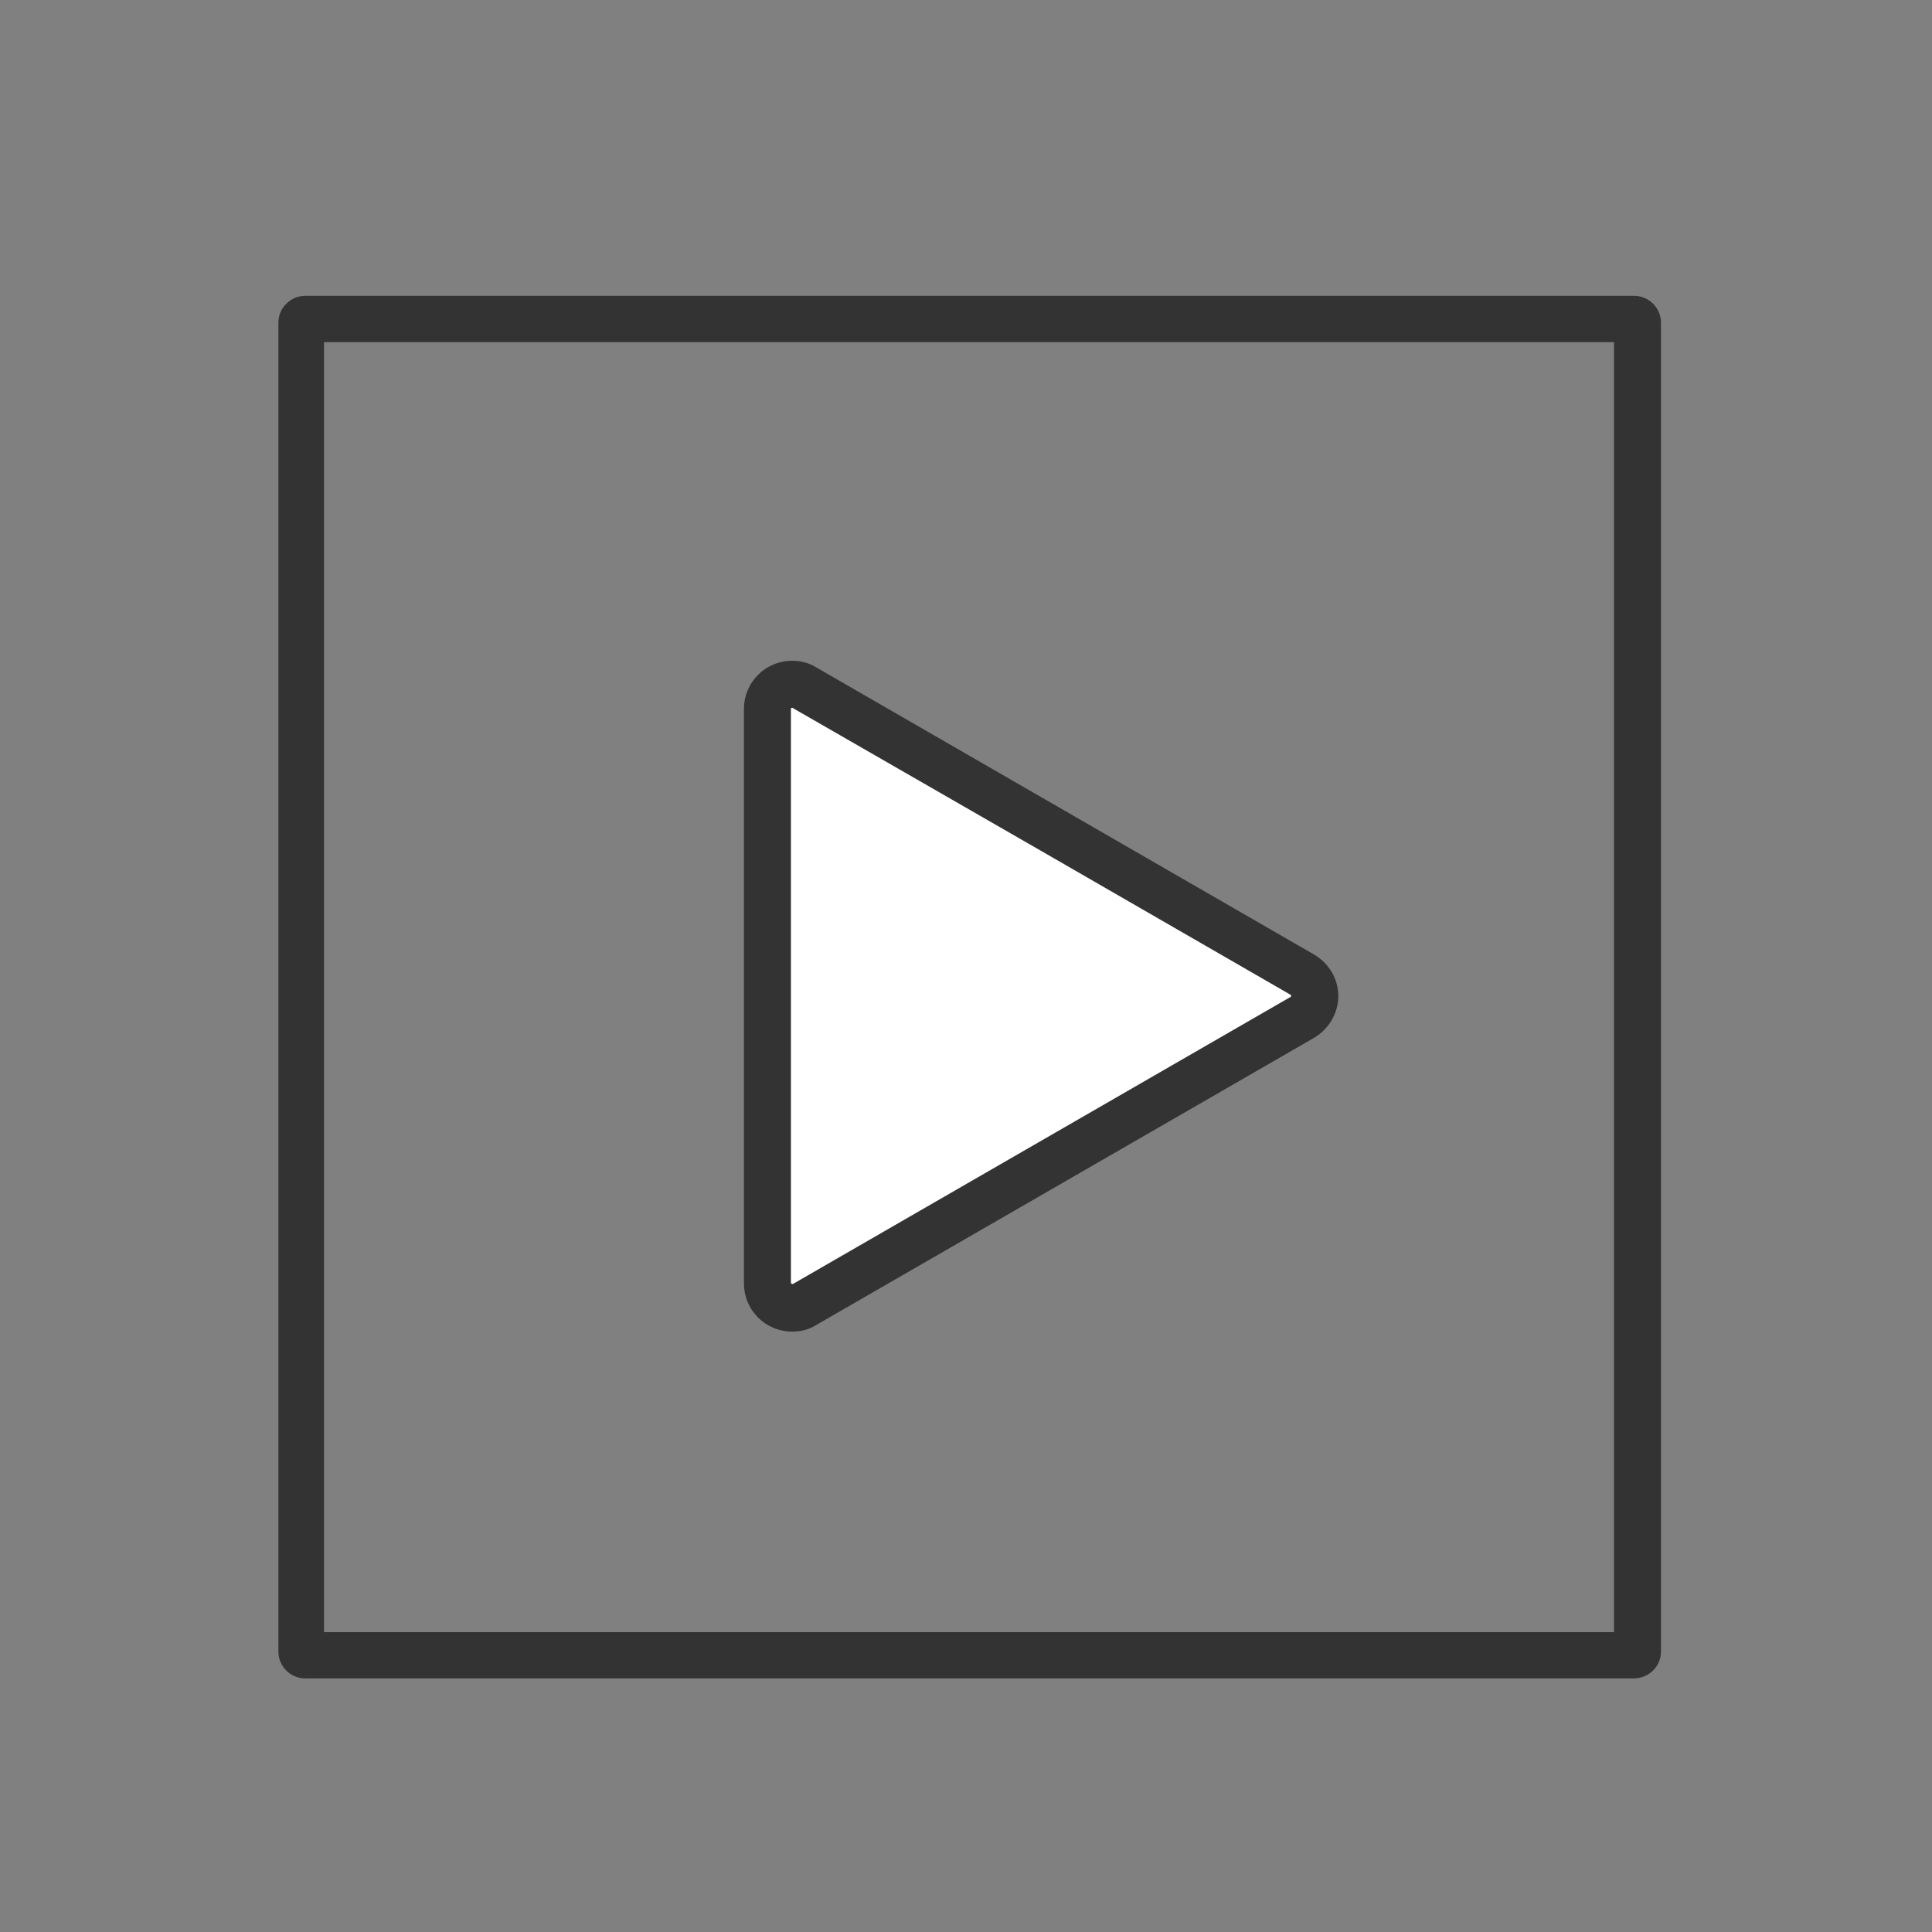
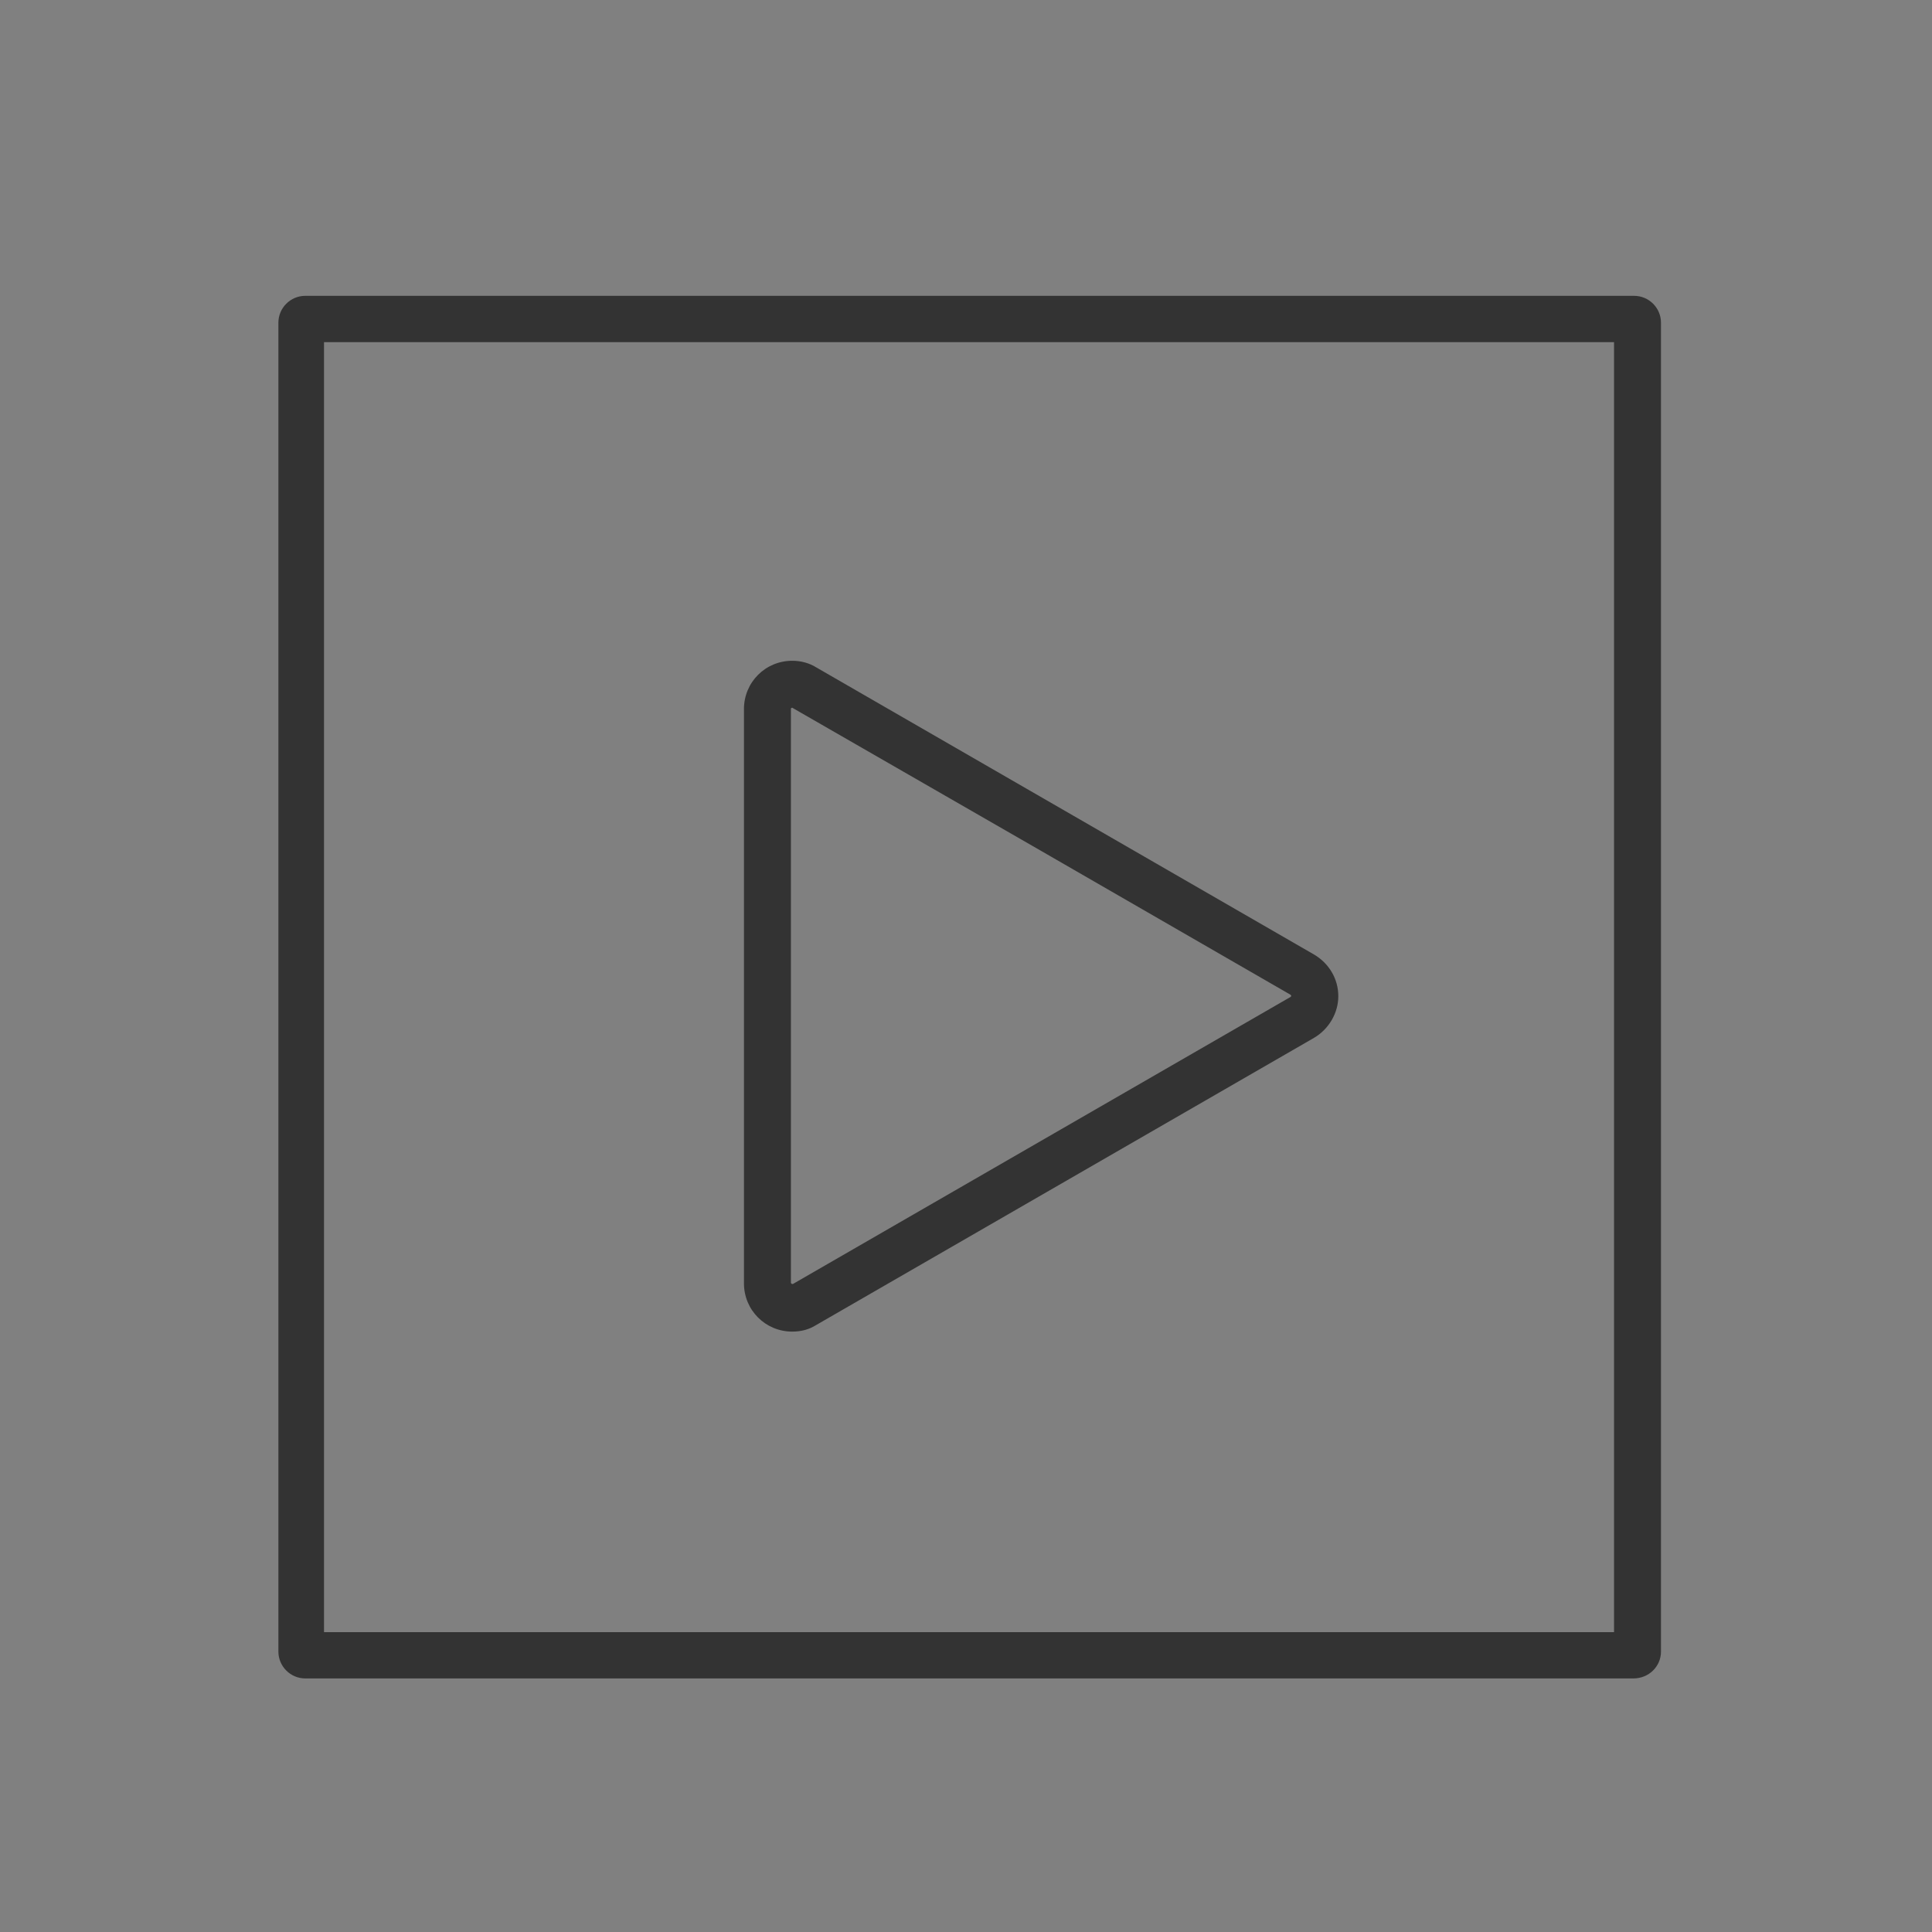
<svg xmlns="http://www.w3.org/2000/svg" version="1.1" id="Layer_1" x="0px" y="0px" viewBox="0 0 288 288" style="enable-background:new 0 0 288 288;" xml:space="preserve">
  <rect x="0" y="0" width="288" height="288" fill="#808080" stroke="none" />
  <style type="text/css">
	.st0{fill:#333333;}
	.st1{fill:#FFFFFF;}
</style>
  <path class="st0" d="M243.5,250.2h-198c-2.2,0-4-1.8-4-4V48.1c0-2.2,1.8-4,4-4h198.1c2.2,0,4,1.8,4,4v198.1  C247.6,248.4,245.8,250.2,243.5,250.2z M48.3,243.3h192.3V51H48.3V243.3z" />
  <g>
-     <path class="st1" d="M118.1,195c-2,0-3.7-1.6-3.7-3.7v-85.7c0-2,1.6-3.7,3.7-3.7h0.9l0.9,0.5l74.2,42.8c1.1,0.6,1.8,1.9,1.8,3.2   s-0.7,2.5-1.8,3.2l-75,43.3L118.1,195z" />
    <path class="st0" d="M118.1,105.5C118.1,105.5,118.2,105.5,118.1,105.5l37.2,21.4l37.1,21.4c0.1,0.1,0.1,0.2,0,0.3l-37.1,21.4   l-37.1,21.4c0,0-0.1,0-0.1,0c-0.1,0-0.2-0.1-0.2-0.2v-42.8v-42.8C117.9,105.6,118,105.5,118.1,105.5 M118.1,98.5   c-4,0-7.2,3.2-7.2,7.2v42.8v42.8c0,4,3.2,7.2,7.2,7.2c1.3,0,2.5-0.3,3.6-1l37.1-21.4l37.1-21.4c2.2-1.3,3.6-3.7,3.6-6.2   c0-2.6-1.4-4.9-3.6-6.2l-37.1-21.4l-37.1-21.4C120.6,98.8,119.3,98.5,118.1,98.5L118.1,98.5z" />
  </g>
</svg>